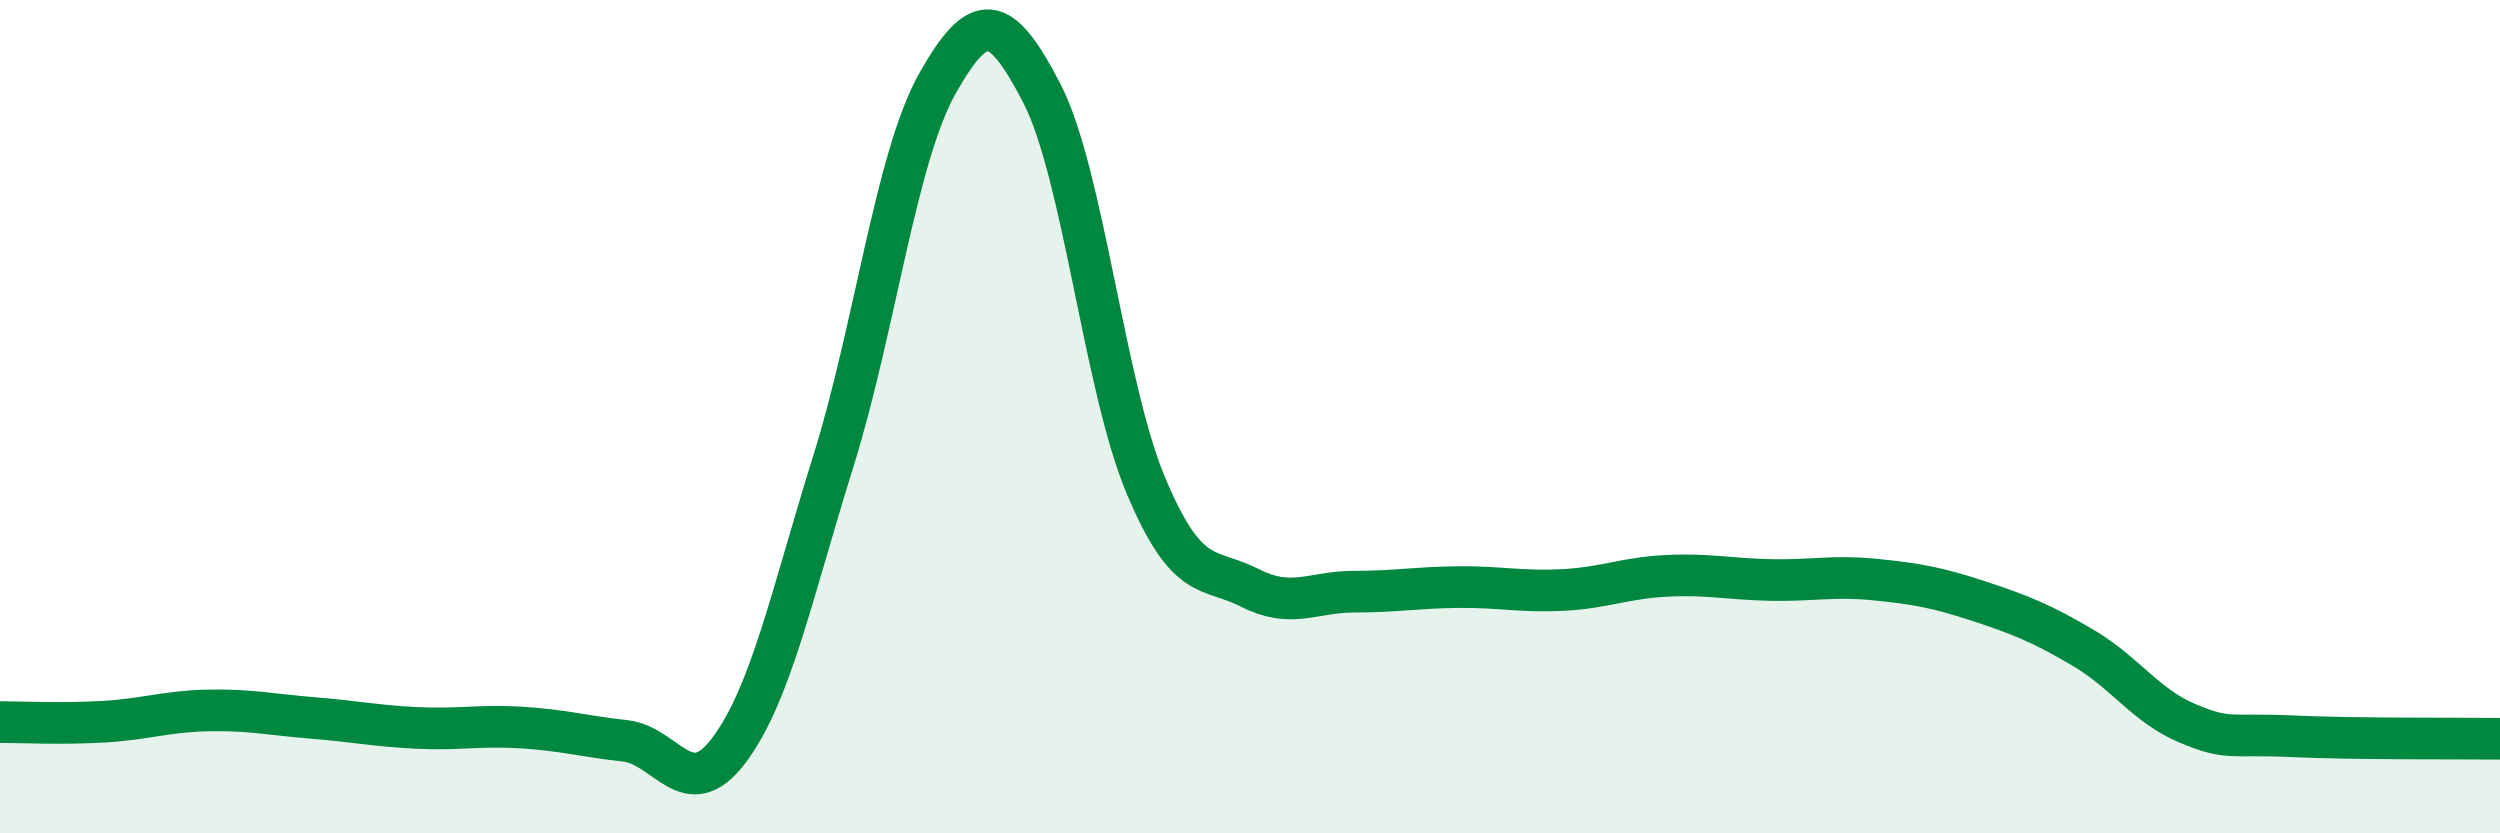
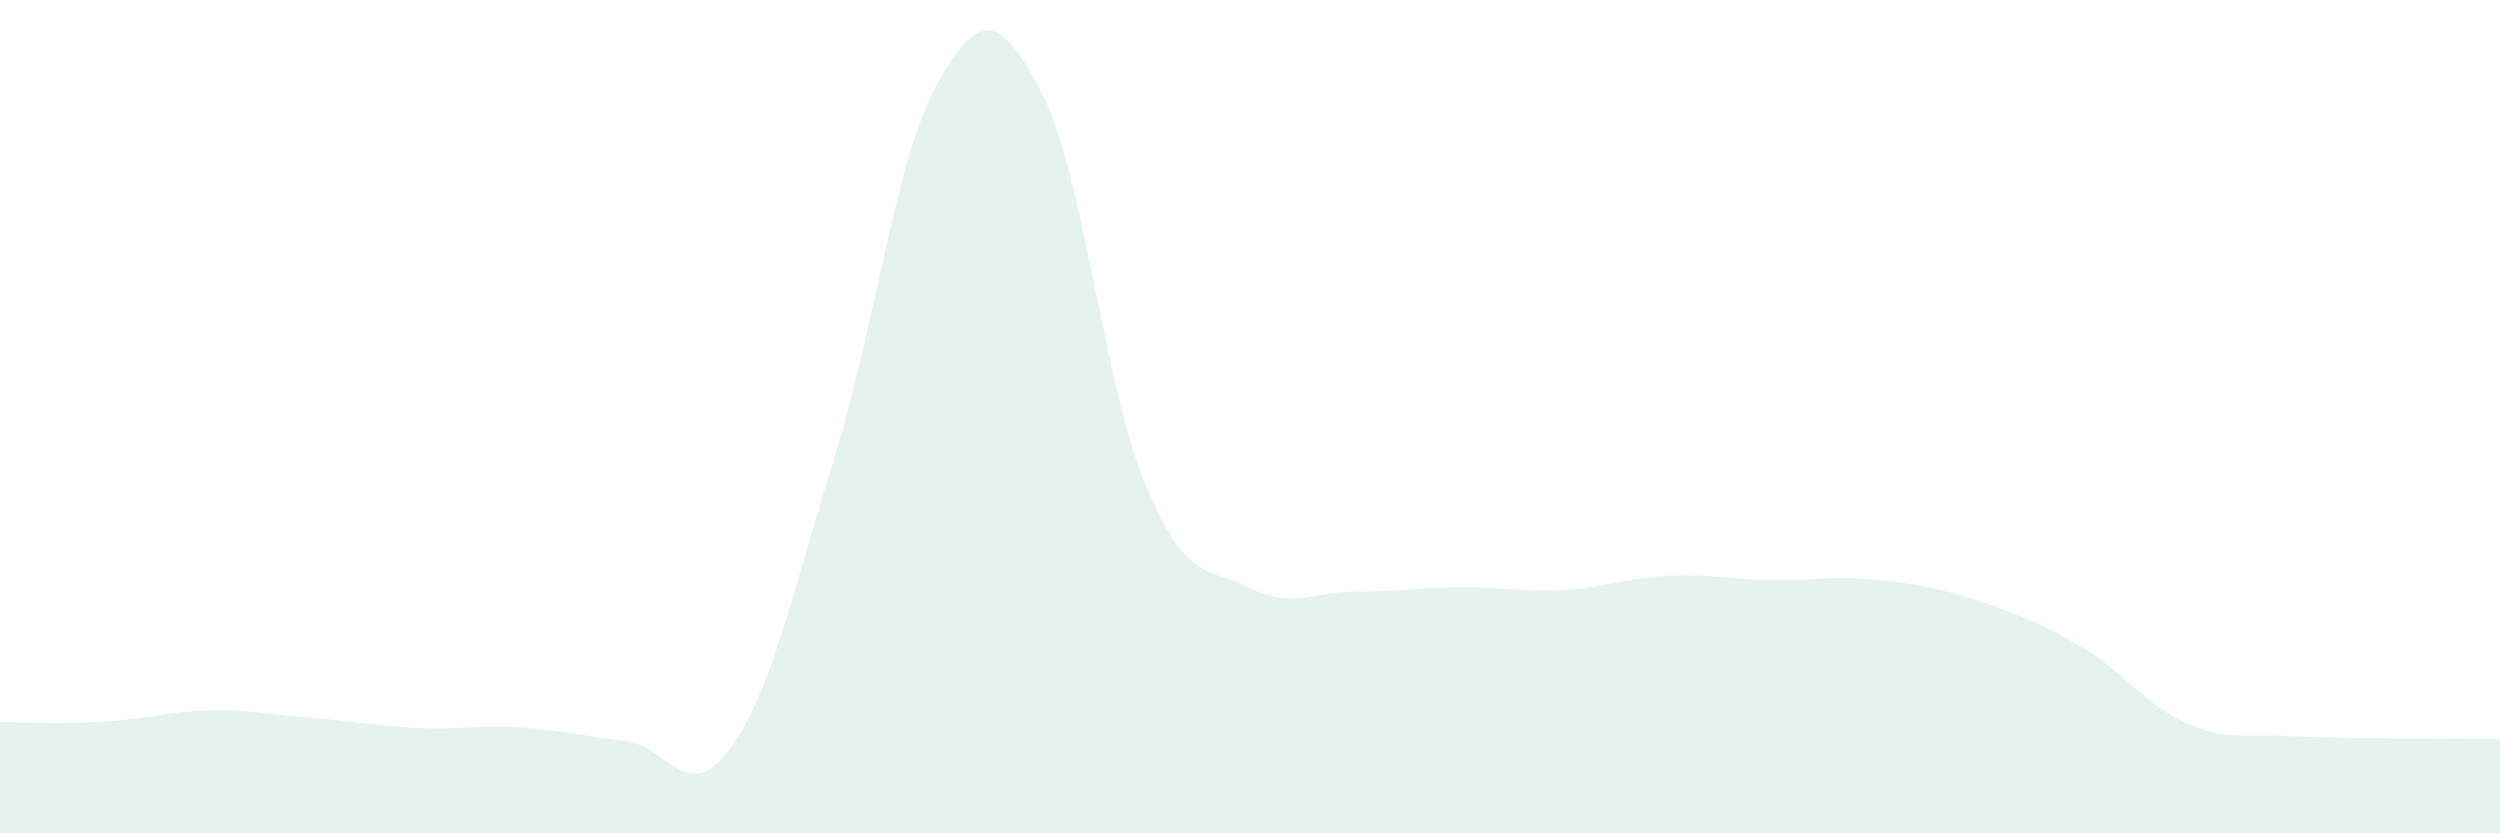
<svg xmlns="http://www.w3.org/2000/svg" width="60" height="20" viewBox="0 0 60 20">
  <path d="M 0,17.33 C 0.5,17.33 1.5,17.38 2.5,17.32 C 3.5,17.26 4,17.07 5,17.05 C 6,17.03 6.5,17.15 7.5,17.23 C 8.5,17.31 9,17.42 10,17.47 C 11,17.52 11.5,17.4 12.5,17.46 C 13.5,17.52 14,17.67 15,17.78 C 16,17.89 16.5,19.34 17.5,18 C 18.5,16.66 19,14.27 20,11.07 C 21,7.87 21.5,3.77 22.5,2 C 23.5,0.23 24,0.3 25,2.23 C 26,4.16 26.5,9.27 27.5,11.65 C 28.5,14.03 29,13.6 30,14.11 C 31,14.62 31.5,14.2 32.5,14.2 C 33.5,14.2 34,14.1 35,14.09 C 36,14.08 36.5,14.21 37.5,14.16 C 38.5,14.11 39,13.87 40,13.82 C 41,13.77 41.5,13.9 42.5,13.92 C 43.5,13.94 44,13.81 45,13.91 C 46,14.01 46.5,14.1 47.5,14.43 C 48.5,14.76 49,14.96 50,15.55 C 51,16.14 51.5,16.94 52.5,17.36 C 53.5,17.78 53.5,17.6 55,17.67 C 56.5,17.74 59,17.72 60,17.73L60 20L0 20Z" fill="#008740" opacity="0.1" stroke-linecap="round" stroke-linejoin="round" />
-   <path d="M 0,17.33 C 0.5,17.33 1.5,17.38 2.5,17.32 C 3.5,17.26 4,17.07 5,17.05 C 6,17.03 6.5,17.15 7.5,17.23 C 8.5,17.31 9,17.42 10,17.47 C 11,17.52 11.5,17.4 12.5,17.46 C 13.5,17.52 14,17.67 15,17.78 C 16,17.89 16.5,19.34 17.5,18 C 18.5,16.66 19,14.27 20,11.07 C 21,7.87 21.5,3.77 22.5,2 C 23.5,0.23 24,0.3 25,2.23 C 26,4.16 26.5,9.27 27.5,11.65 C 28.5,14.03 29,13.6 30,14.11 C 31,14.62 31.5,14.2 32.5,14.2 C 33.5,14.2 34,14.1 35,14.09 C 36,14.08 36.5,14.21 37.5,14.16 C 38.5,14.11 39,13.87 40,13.82 C 41,13.77 41.5,13.9 42.5,13.92 C 43.5,13.94 44,13.81 45,13.91 C 46,14.01 46.5,14.1 47.5,14.43 C 48.5,14.76 49,14.96 50,15.55 C 51,16.14 51.5,16.94 52.5,17.36 C 53.5,17.78 53.5,17.6 55,17.67 C 56.5,17.74 59,17.72 60,17.73" stroke="#008740" stroke-width="1" fill="none" stroke-linecap="round" stroke-linejoin="round" />
</svg>